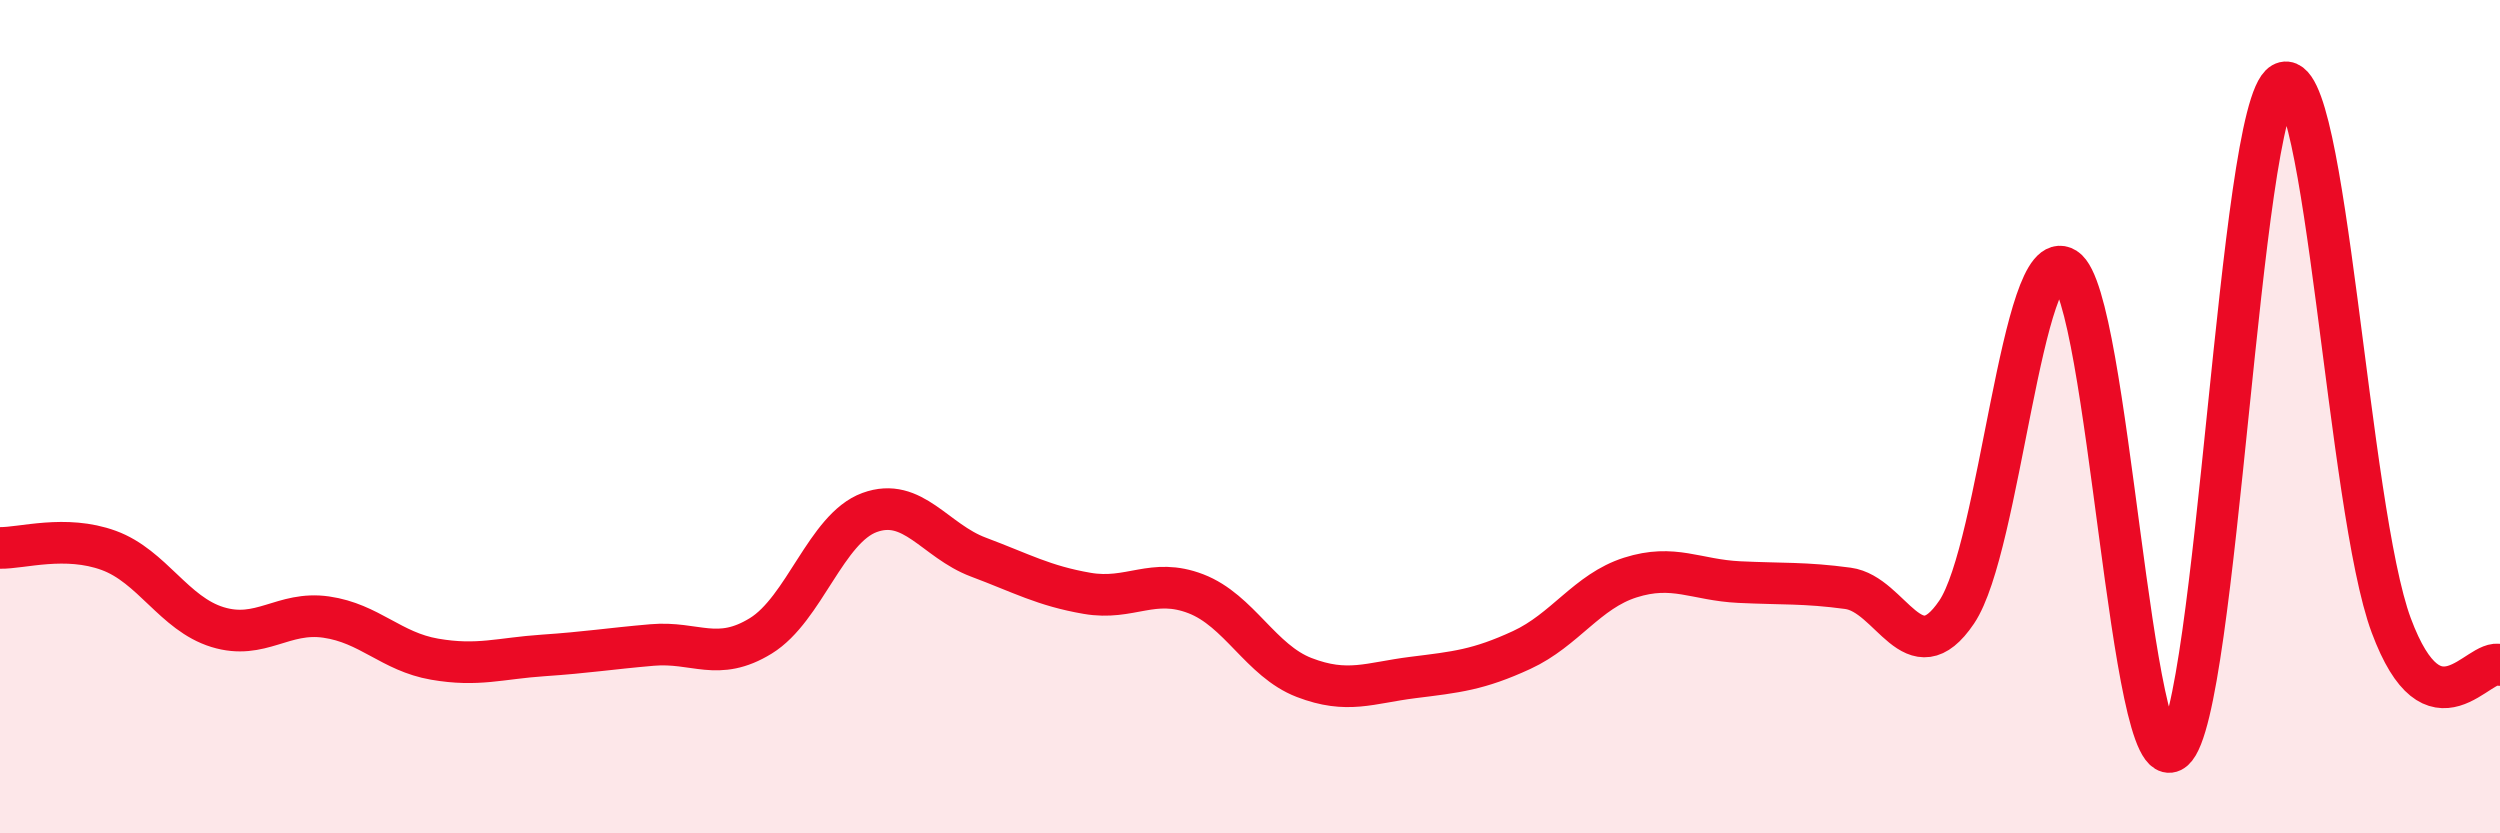
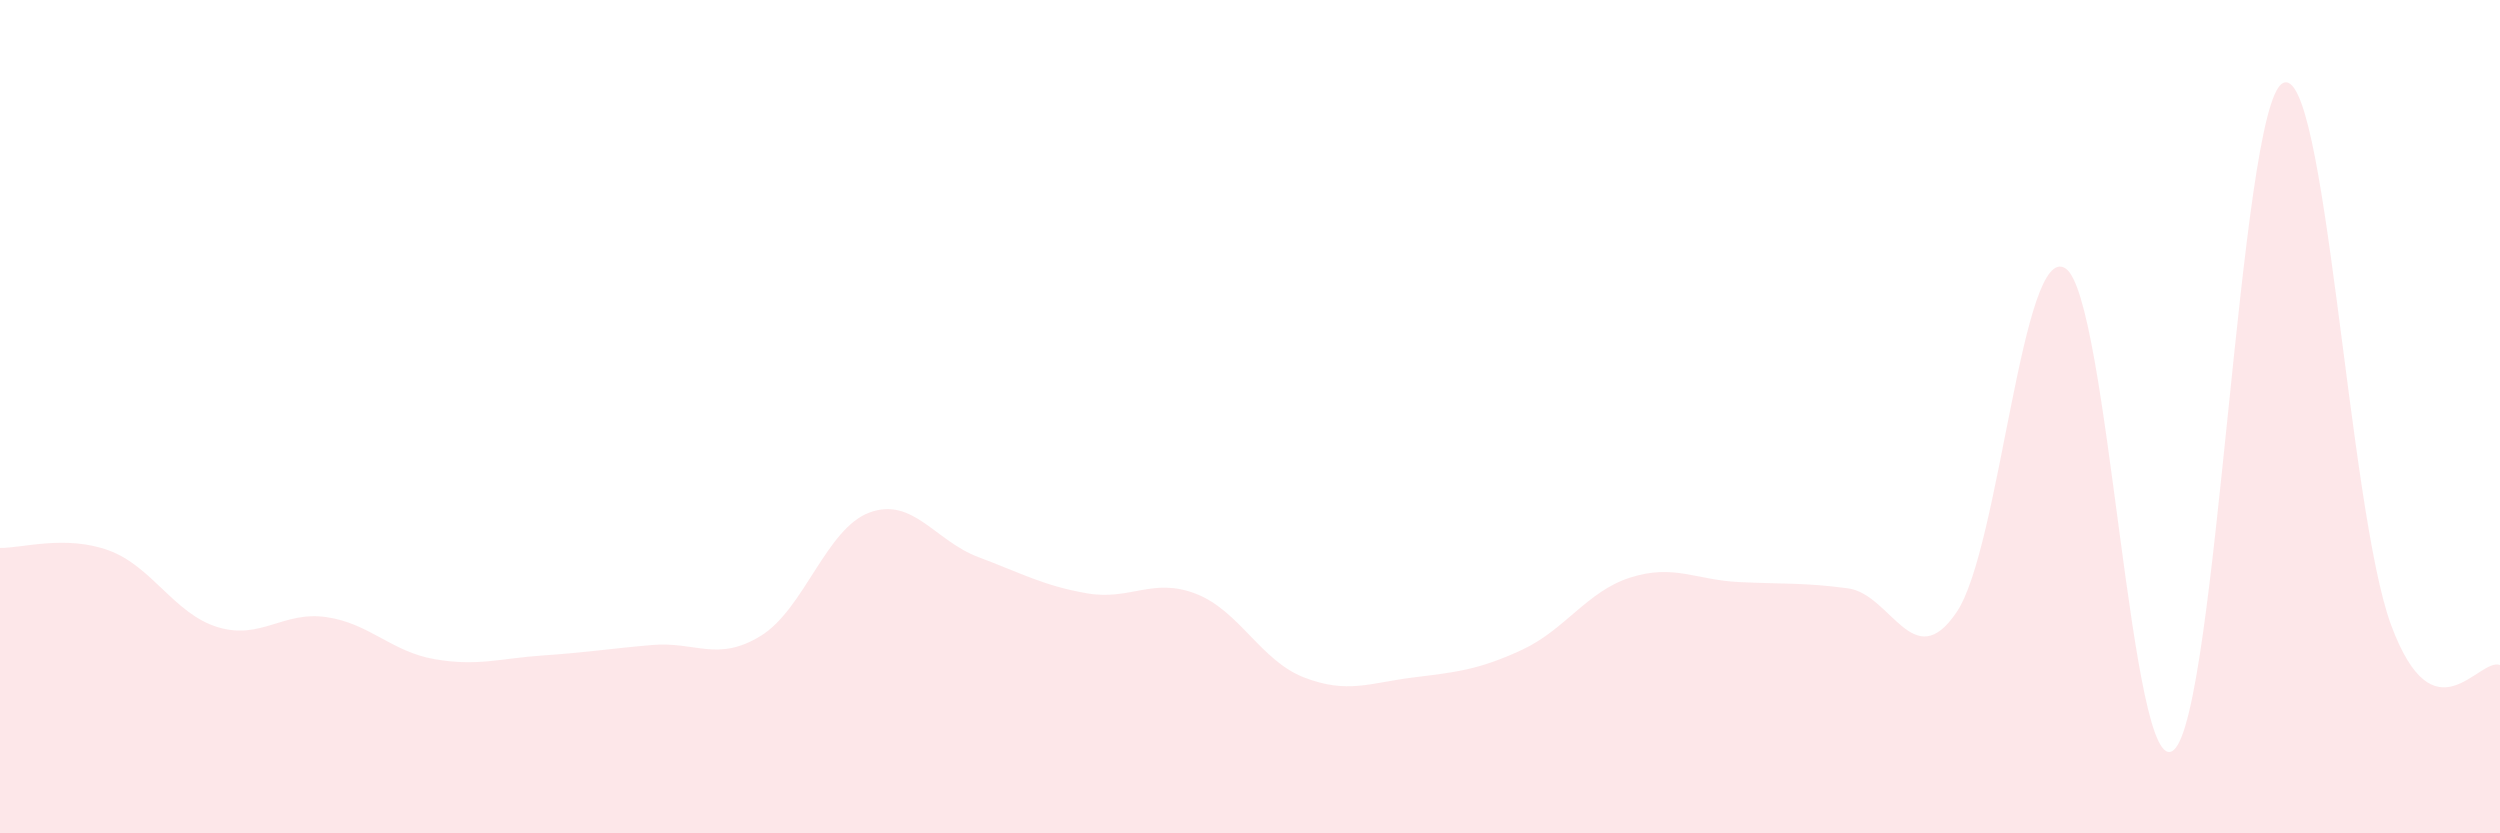
<svg xmlns="http://www.w3.org/2000/svg" width="60" height="20" viewBox="0 0 60 20">
  <path d="M 0,13.15 C 0.52,13.16 1.57,12.83 2.61,13.21 C 3.65,13.59 4.18,14.73 5.22,15.05 C 6.26,15.37 6.79,14.66 7.83,14.81 C 8.87,14.96 9.39,15.64 10.43,15.82 C 11.47,16 12,15.8 13.04,15.73 C 14.08,15.66 14.61,15.57 15.65,15.48 C 16.69,15.39 17.22,15.9 18.26,15.26 C 19.3,14.62 19.83,12.68 20.87,12.3 C 21.91,11.92 22.44,12.98 23.48,13.37 C 24.52,13.76 25.05,14.06 26.09,14.24 C 27.13,14.42 27.66,13.85 28.7,14.25 C 29.74,14.65 30.26,15.86 31.3,16.26 C 32.34,16.66 32.87,16.39 33.91,16.26 C 34.95,16.13 35.48,16.08 36.52,15.6 C 37.56,15.12 38.09,14.19 39.13,13.86 C 40.17,13.53 40.7,13.92 41.74,13.97 C 42.78,14.02 43.31,13.98 44.35,14.12 C 45.39,14.26 45.92,16.23 46.96,14.69 C 48,13.15 48.53,5.78 49.57,6.44 C 50.61,7.1 51.13,18.89 52.17,18 C 53.21,17.11 53.74,2.6 54.78,2 C 55.82,1.4 56.35,12.22 57.39,15.01 C 58.43,17.8 59.48,15.77 60,15.96L60 20L0 20Z" fill="#EB0A25" opacity="0.1" stroke-linecap="round" stroke-linejoin="round" />
-   <path d="M 0,13.15 C 0.52,13.16 1.57,12.83 2.61,13.21 C 3.65,13.59 4.18,14.73 5.22,15.05 C 6.26,15.37 6.79,14.66 7.83,14.81 C 8.87,14.96 9.39,15.64 10.43,15.82 C 11.47,16 12,15.8 13.04,15.73 C 14.08,15.66 14.61,15.57 15.65,15.48 C 16.69,15.39 17.22,15.9 18.26,15.26 C 19.3,14.62 19.83,12.68 20.87,12.3 C 21.91,11.92 22.44,12.98 23.48,13.37 C 24.52,13.76 25.05,14.06 26.09,14.24 C 27.13,14.42 27.66,13.85 28.7,14.25 C 29.74,14.65 30.26,15.86 31.3,16.26 C 32.34,16.66 32.87,16.39 33.91,16.26 C 34.95,16.13 35.48,16.08 36.52,15.6 C 37.56,15.12 38.09,14.19 39.13,13.86 C 40.17,13.53 40.7,13.92 41.74,13.97 C 42.78,14.02 43.31,13.98 44.35,14.12 C 45.39,14.26 45.92,16.23 46.96,14.69 C 48,13.15 48.53,5.78 49.57,6.44 C 50.61,7.1 51.13,18.89 52.17,18 C 53.21,17.11 53.74,2.6 54.78,2 C 55.82,1.4 56.35,12.22 57.39,15.01 C 58.43,17.8 59.48,15.77 60,15.96" stroke="#EB0A25" stroke-width="1" fill="none" stroke-linecap="round" stroke-linejoin="round" />
</svg>